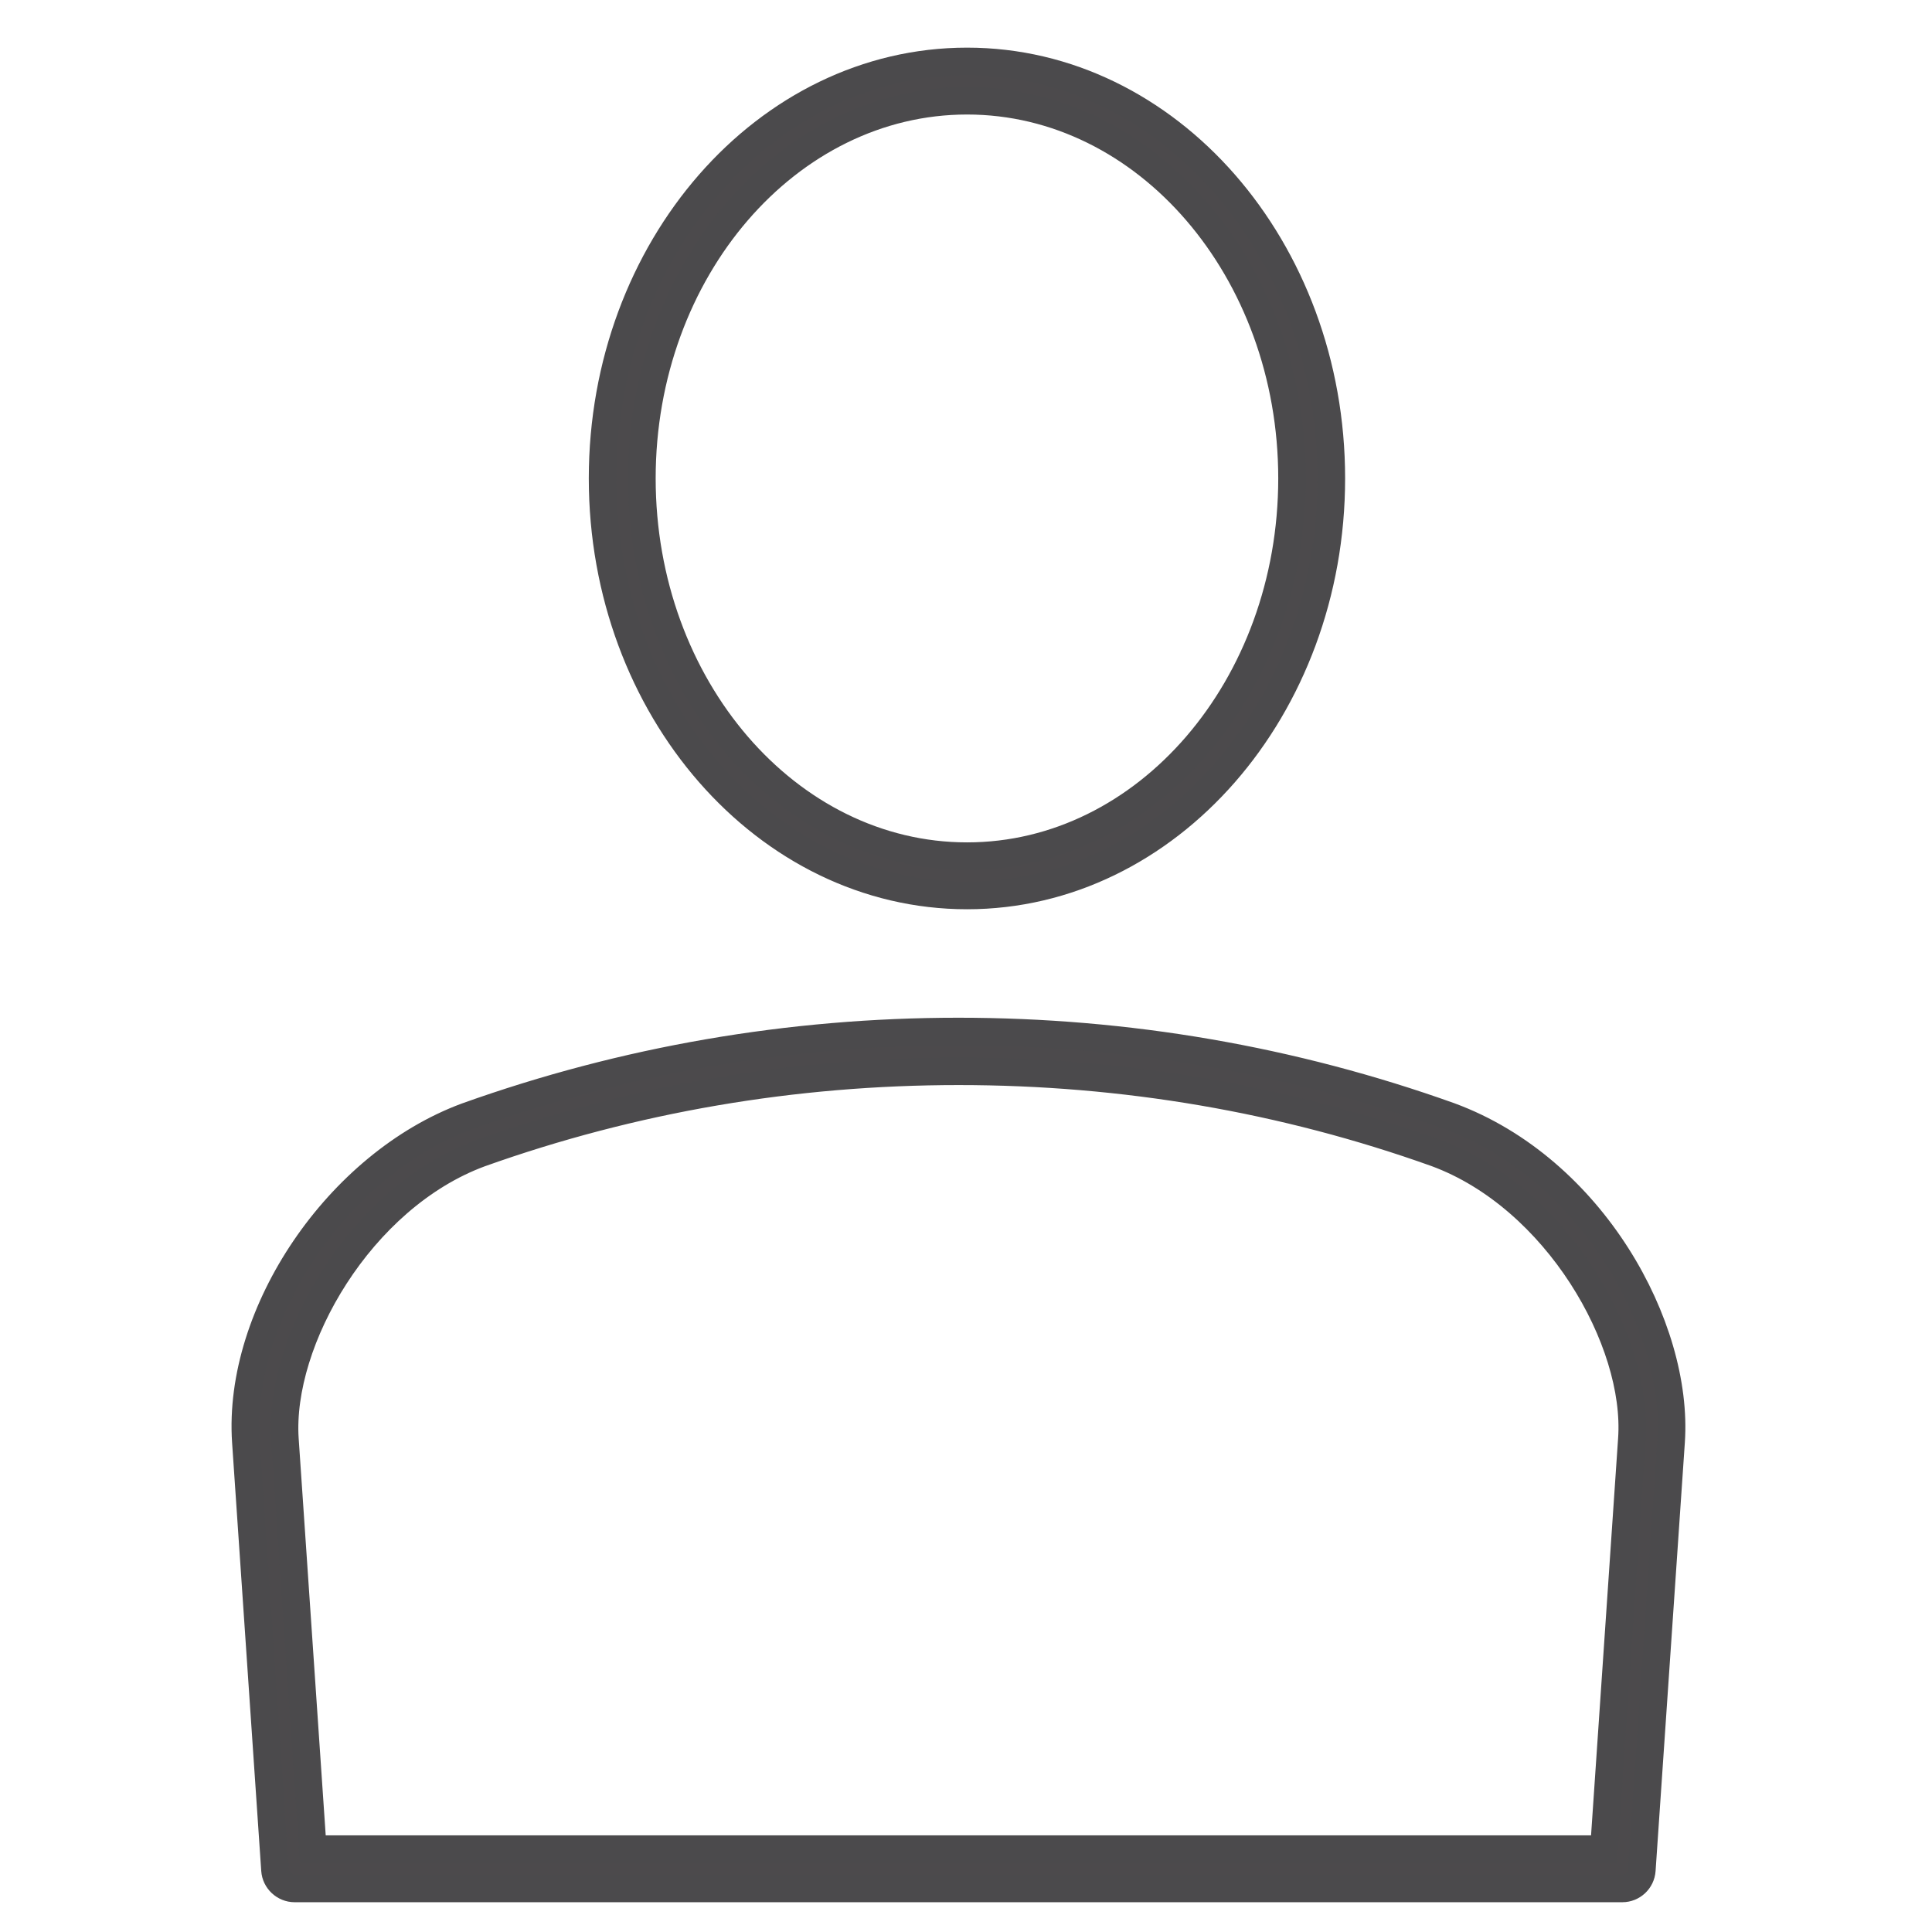
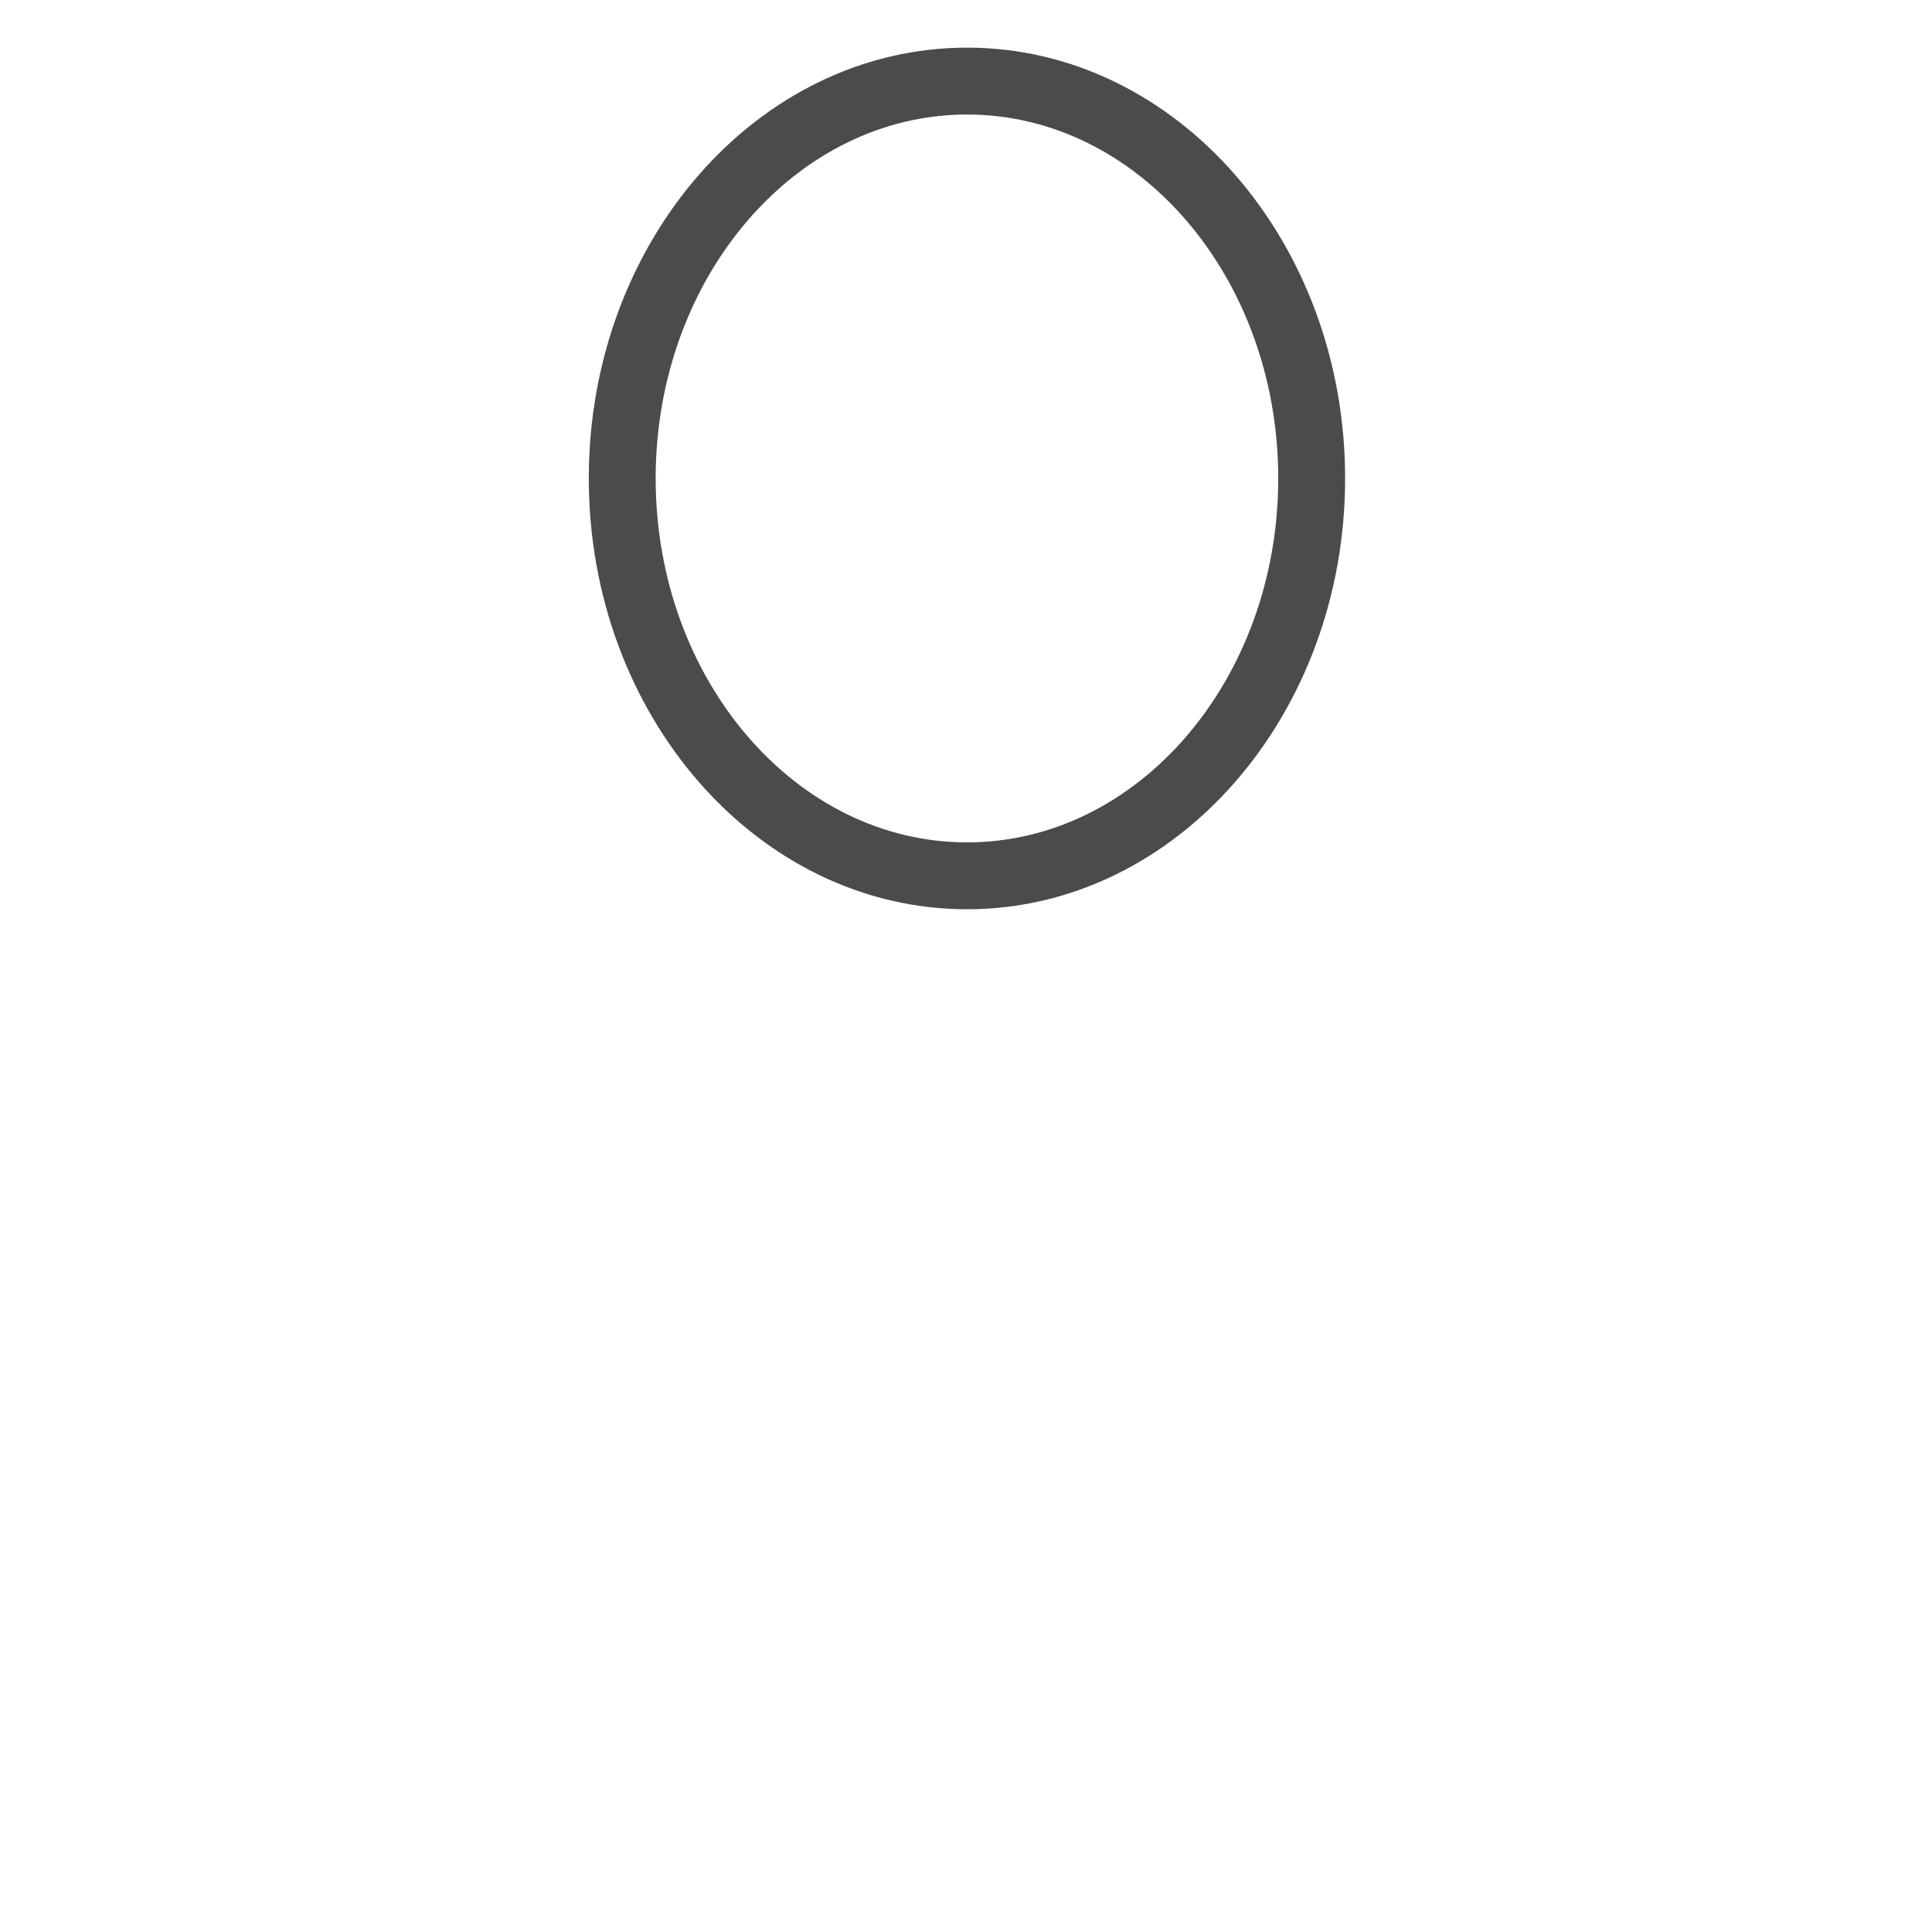
<svg xmlns="http://www.w3.org/2000/svg" version="1.1" id="Capa_1" x="0px" y="0px" width="70px" height="70px" viewBox="0 0 70 70" enable-background="new 0 0 70 70" xml:space="preserve">
  <g>
    <g>
      <g>
        <g>
          <path fill="#4C4A4C" stroke="#4B4A4C" stroke-miterlimit="10" d="M35.039,2.226c-7.282,0-13.206,6.776-13.206,15.107      c0,8.331,5.924,15.111,13.206,15.111c7.278,0,13.197-6.78,13.197-15.111C48.236,9.002,42.317,2.226,35.039,2.226z       M35.039,31.021c-6.497,0-11.783-6.138-11.783-13.688c0-7.545,5.286-13.684,11.783-13.684c6.493,0,11.774,6.138,11.774,13.684      C46.813,24.883,41.532,31.021,35.039,31.021z" />
        </g>
      </g>
    </g>
    <g>
      <g>
        <g>
-           <path fill="#4C4A4C" stroke="#4B4A4C" stroke-miterlimit="10" d="M34.725,37.374c-6.115,0-12.11,1.036-17.818,3.077      c-4.647,1.719-8.314,7.115-7.999,11.787l1.056,15.518c0.024,0.37,0.339,0.665,0.71,0.665h48.106      c0.371,0,0.682-0.291,0.706-0.665l1.06-15.518c0.287-4.162-2.865-9.897-8.02-11.795C46.83,38.406,40.839,37.374,34.725,37.374z       M58.114,66.998h-46.78l-1.012-14.855c-0.235-3.567,2.734-8.75,7.07-10.355c5.533-1.974,11.368-2.974,17.344-2.974      c5.975,0,11.794,0.996,17.303,2.966c4.361,1.609,7.339,6.8,7.087,10.363L58.114,66.998z" />
-         </g>
+           </g>
      </g>
    </g>
  </g>
</svg>